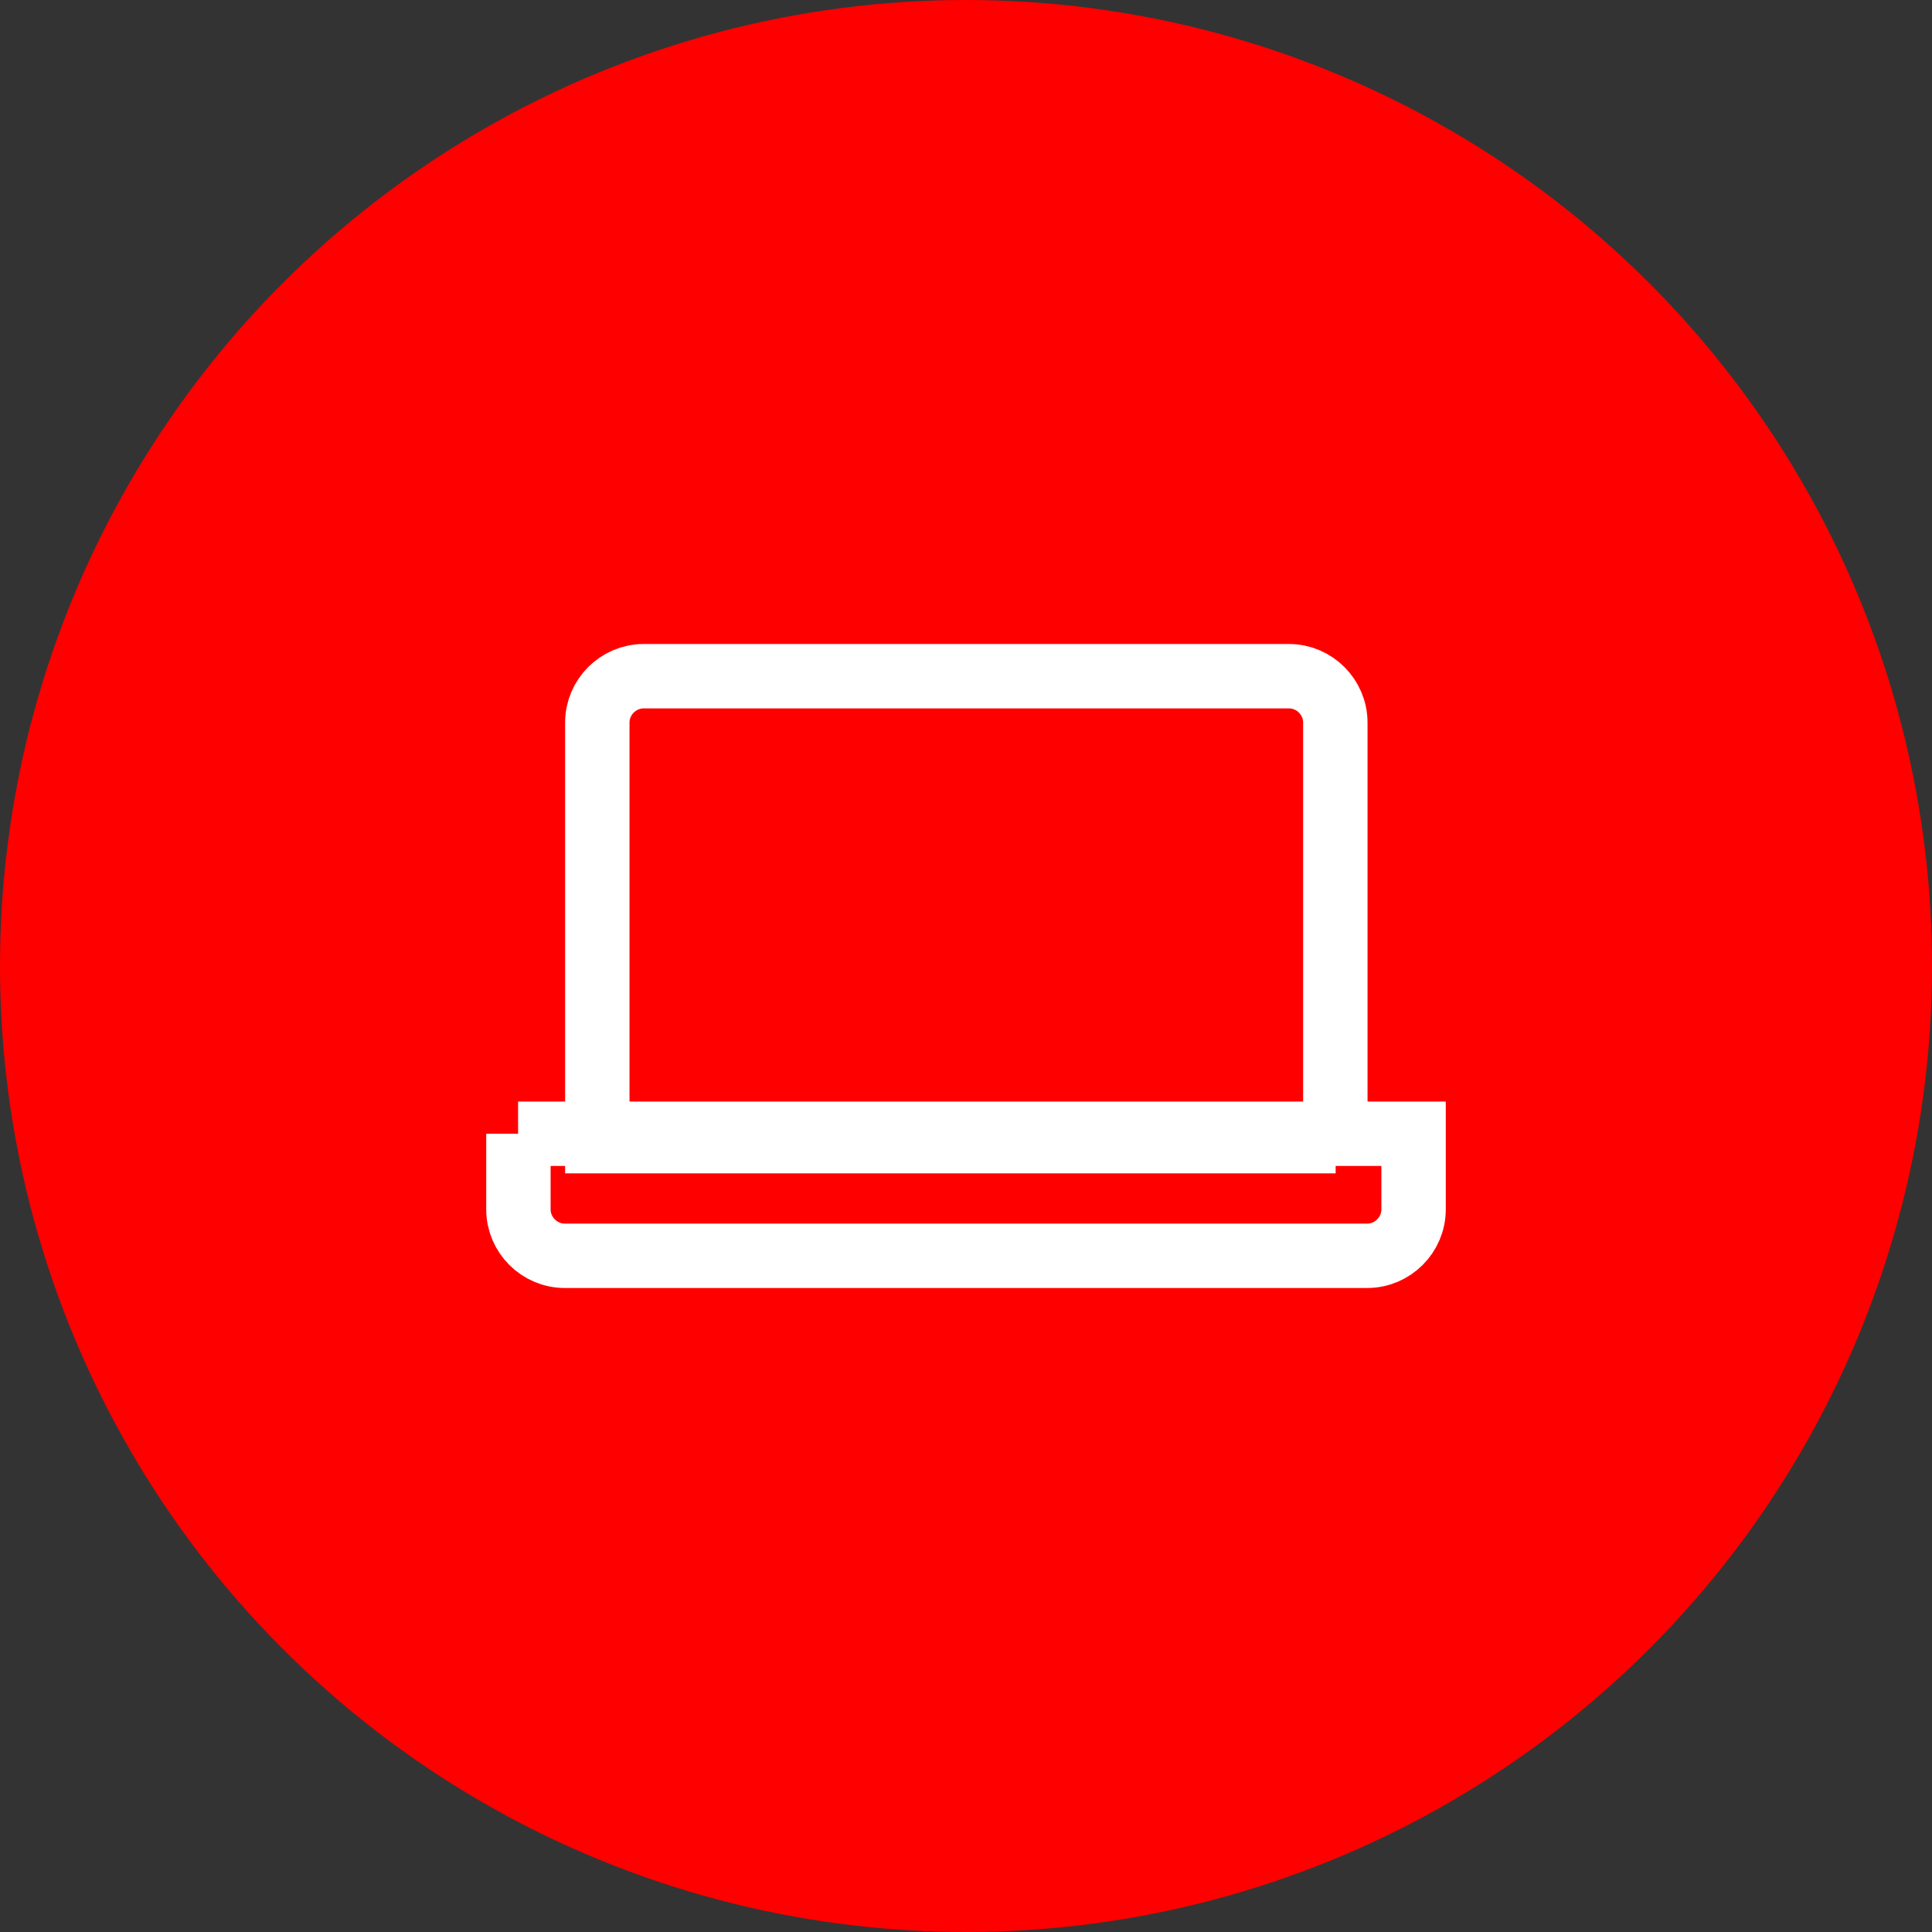
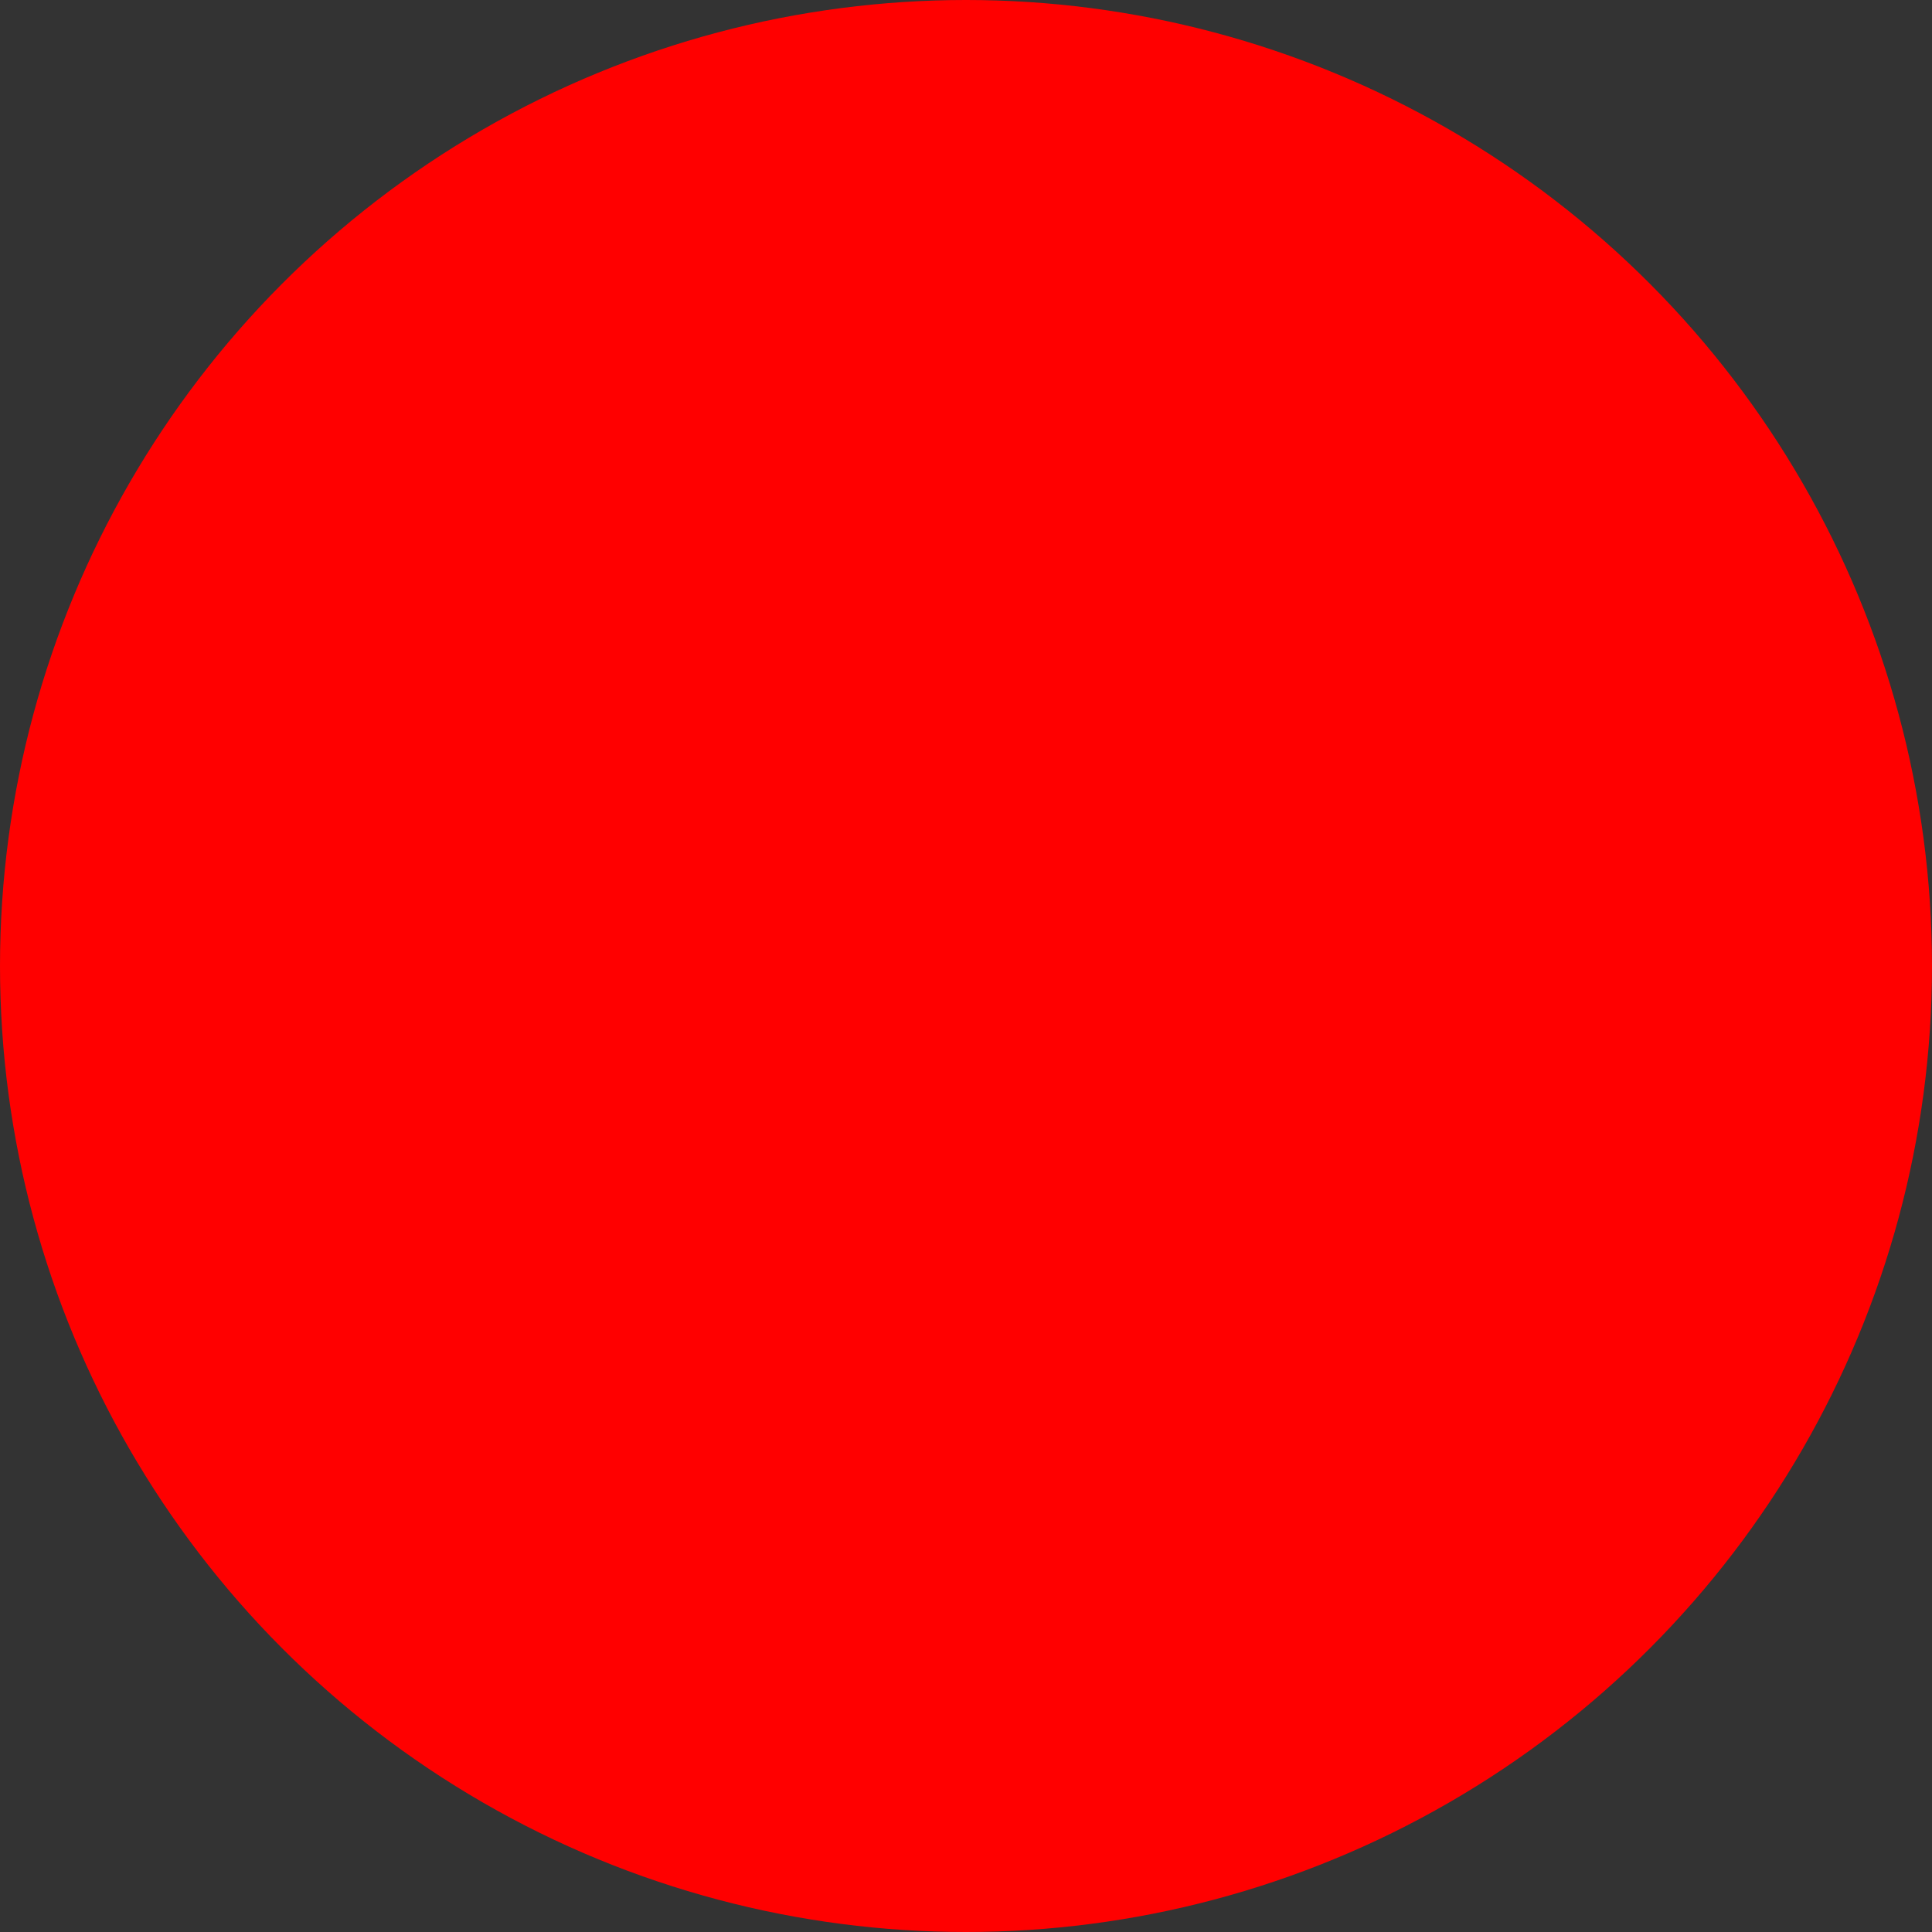
<svg xmlns="http://www.w3.org/2000/svg" id="_レイヤー_2" data-name="レイヤー 2" viewBox="0 0 60 60">
  <rect x="0" y="0" width="60" height="60" fill="#333333" stroke="none" />
  <defs>
    <style>
      .cls-1 {
        fill: red;
      }

      .cls-2 {
        fill: none;
        stroke: #fff;
        stroke-miterlimit: 10;
        stroke-width: 2px;
      }
    </style>
  </defs>
  <g id="_レイヤー_1-2" data-name="レイヤー 1">
    <g>
      <circle class="cls-1" cx="30" cy="30" r="30" />
      <g>
-         <path class="cls-2" d="M16.1,35.21v2.35c0,.79.65,1.44,1.44,1.44h24.92c.79,0,1.44-.65,1.44-1.44v-2.35h-27.81Z" />
-         <path class="cls-2" d="M41.47,35.44v-13c0-.79-.65-1.44-1.44-1.44h-20.04c-.79,0-1.44.65-1.44,1.44v13h22.93Z" />
-       </g>
+         </g>
    </g>
  </g>
</svg>